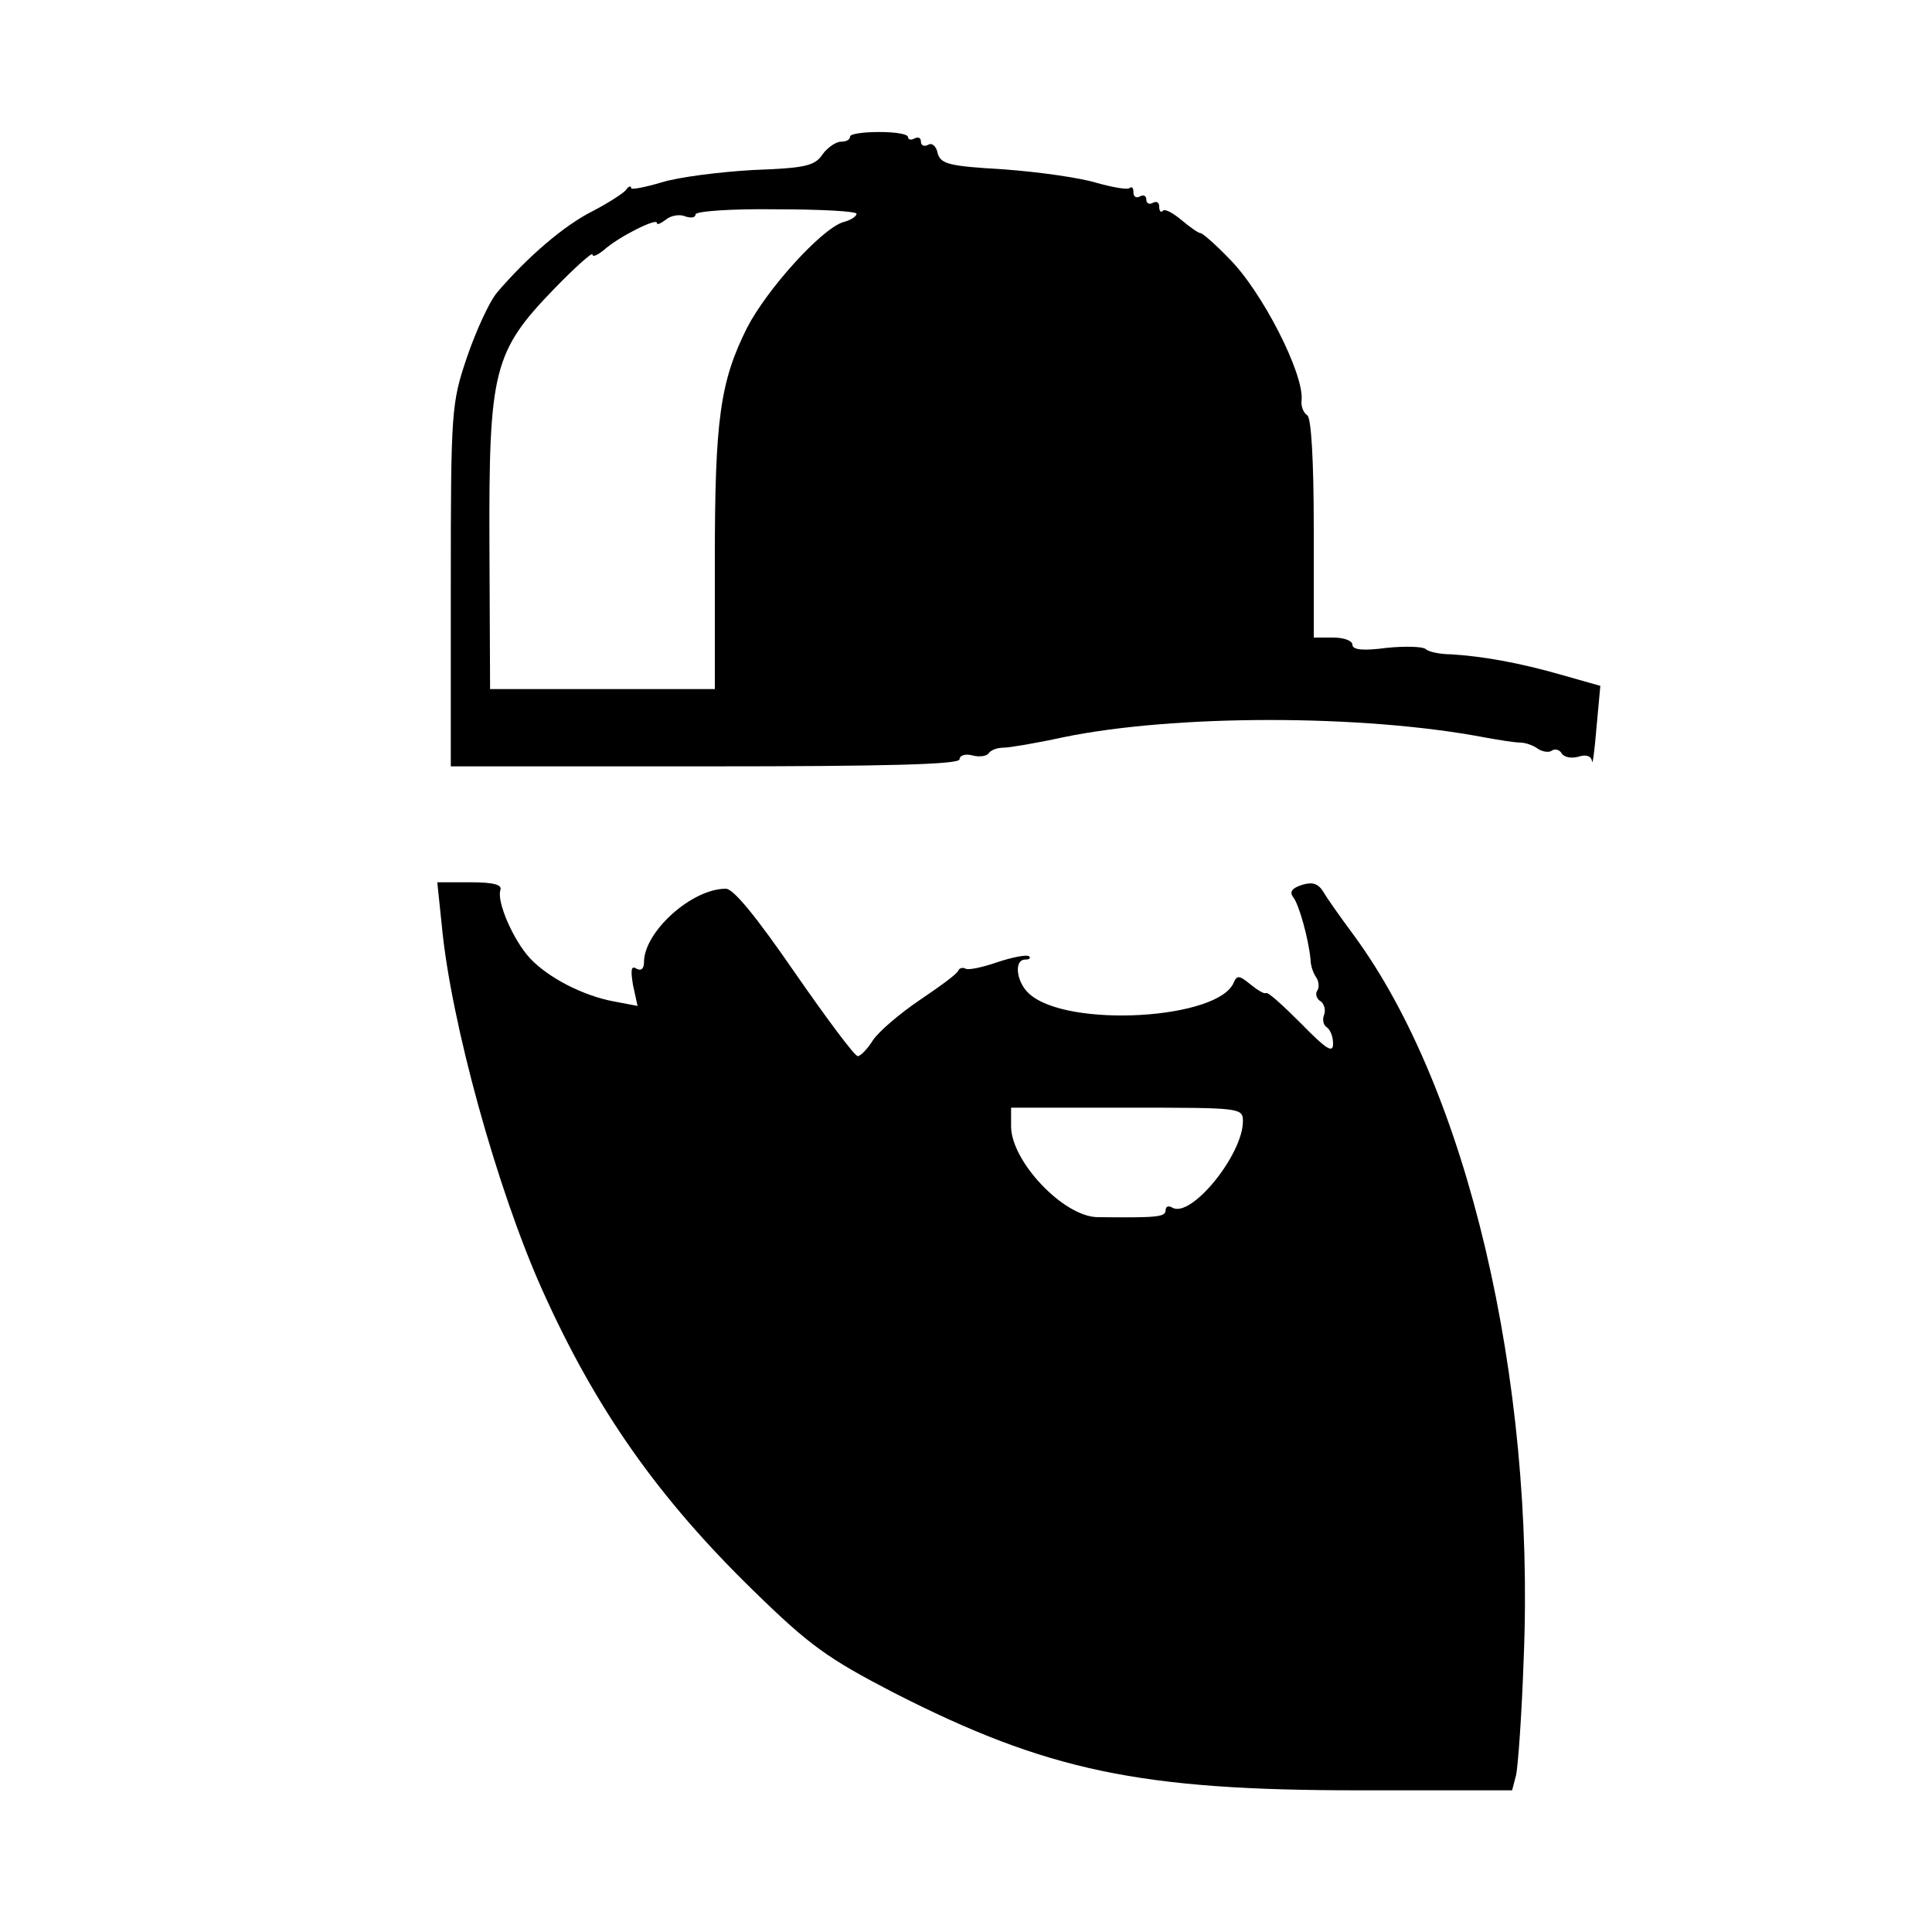
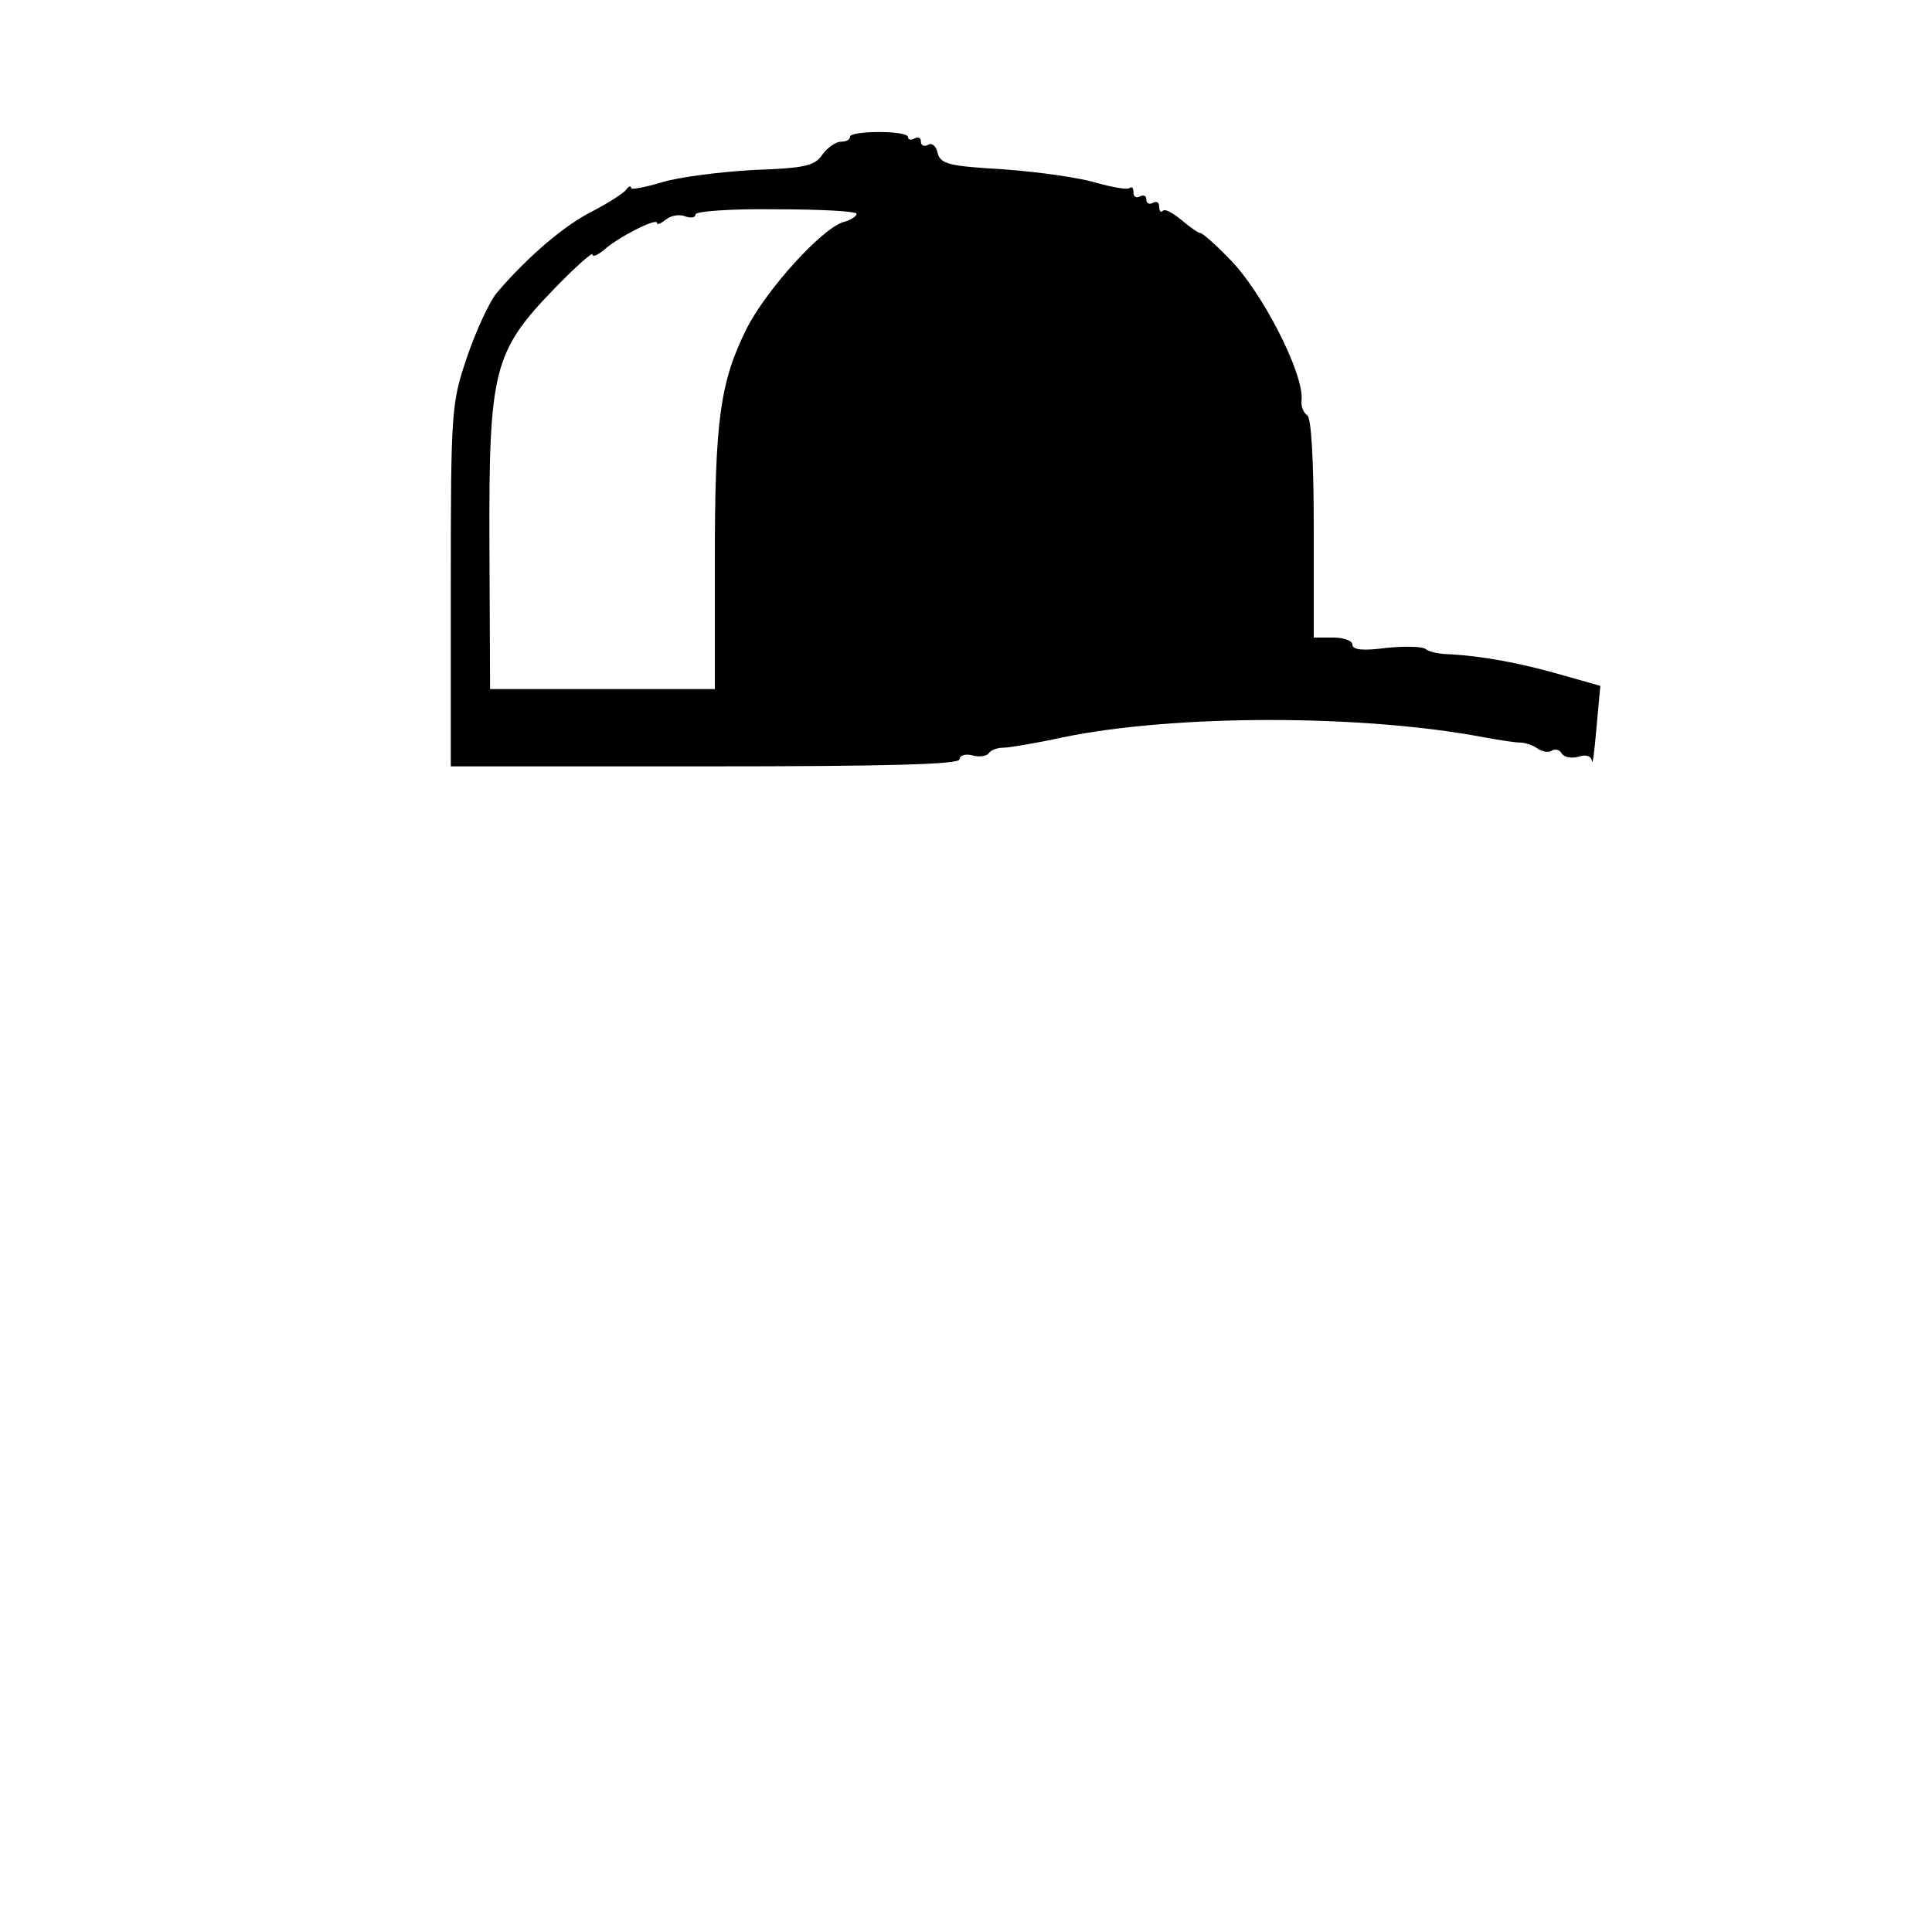
<svg xmlns="http://www.w3.org/2000/svg" version="1.0" width="300pt" height="300pt" viewBox="0 0 300 300" preserveAspectRatio="xMidYMid meet">
  <g transform="translate(0,300) scale(0.1,-0.1)" fill="#000000" stroke="none">
    <path d="M1320 2788 c0 -5 -6 -8 -14 -8 -8 0 -21 -9 -29 -20 -12 -18 -28 -21 -108 -24 -52 -3 -115 -11 -141 -19 -27 -8 -48 -12 -48 -9 0 4 -4 3 -8 -3 -4 -5 -27 -20 -52 -33 -44 -22 -101 -71 -148 -126 -12 -14 -33 -60 -47 -101 -24 -71 -25 -82 -25 -354 l0 -281 395 0 c284 0 395 3 395 11 0 6 9 9 20 6 11 -3 22 -1 25 3 3 5 13 9 23 9 9 0 51 7 92 16 174 36 466 36 655 0 22 -4 47 -8 55 -8 8 0 20 -4 27 -9 7 -5 17 -7 22 -4 5 4 13 2 16 -4 4 -6 15 -8 26 -5 12 4 20 1 21 -7 1 -7 4 16 7 52 l6 65 -60 17 c-66 19 -123 29 -172 32 -17 0 -35 4 -39 8 -4 4 -31 5 -61 2 -37 -5 -53 -3 -53 5 0 6 -13 11 -30 11 l-30 0 0 169 c0 108 -4 172 -10 176 -6 4 -10 14 -9 23 5 40 -62 171 -113 221 -21 22 -42 40 -44 39 -3 0 -16 9 -29 20 -13 11 -26 18 -29 15 -3 -4 -6 -1 -6 6 0 7 -4 9 -10 6 -5 -3 -10 -1 -10 5 0 6 -4 8 -10 5 -5 -3 -10 -1 -10 6 0 7 -2 10 -6 7 -3 -3 -26 1 -51 8 -26 8 -90 17 -144 21 -85 5 -98 8 -103 25 -2 11 -9 17 -15 13 -6 -3 -11 -1 -11 5 0 6 -4 8 -10 5 -5 -3 -10 -2 -10 2 0 5 -20 8 -45 8 -25 0 -45 -3 -45 -7z m10 -120 c0 -4 -9 -10 -21 -13 -34 -11 -118 -104 -149 -164 -42 -84 -50 -143 -50 -361 l0 -200 -174 0 -175 0 -1 224 c-1 271 6 300 101 398 32 33 59 57 59 53 0 -5 8 -1 18 7 22 20 82 50 82 42 0 -4 6 -1 14 5 7 6 21 9 30 5 9 -3 16 -2 16 3 0 5 56 9 125 8 69 0 125 -3 125 -7z" />
-     <path d="M686 1563 c14 -150 86 -410 156 -566 83 -185 180 -323 329 -468 86 -84 114 -104 216 -157 239 -122 383 -152 723 -152 l238 0 6 23 c3 12 9 94 12 182 18 435 -88 884 -264 1123 -20 27 -42 58 -47 67 -8 13 -17 16 -33 11 -16 -5 -20 -11 -14 -19 9 -11 24 -65 27 -97 0 -9 4 -21 9 -28 4 -6 5 -16 1 -21 -3 -5 0 -13 6 -16 5 -4 8 -13 5 -21 -3 -7 -1 -16 4 -19 6 -4 10 -15 10 -26 0 -15 -11 -8 -49 31 -28 28 -52 50 -55 48 -3 -2 -14 5 -25 14 -16 13 -20 14 -25 3 -22 -58 -259 -72 -318 -18 -20 18 -24 53 -6 53 6 0 9 2 6 5 -3 3 -25 -1 -49 -9 -23 -8 -46 -13 -50 -10 -4 2 -9 1 -11 -3 -1 -5 -29 -25 -60 -46 -31 -21 -64 -49 -73 -63 -8 -13 -19 -24 -23 -24 -5 0 -48 58 -98 130 -60 87 -95 130 -107 130 -53 0 -127 -67 -127 -114 0 -11 -5 -14 -12 -10 -8 5 -9 -2 -5 -26 l7 -32 -37 7 c-48 9 -102 37 -130 67 -26 28 -52 88 -46 106 3 8 -10 12 -46 12 l-52 0 7 -67z m1244 -304 c0 -52 -81 -152 -110 -134 -5 3 -10 2 -10 -4 0 -11 -13 -12 -106 -11 -53 1 -134 87 -134 141 l0 29 180 0 c176 0 180 0 180 -21z" />
  </g>
</svg>